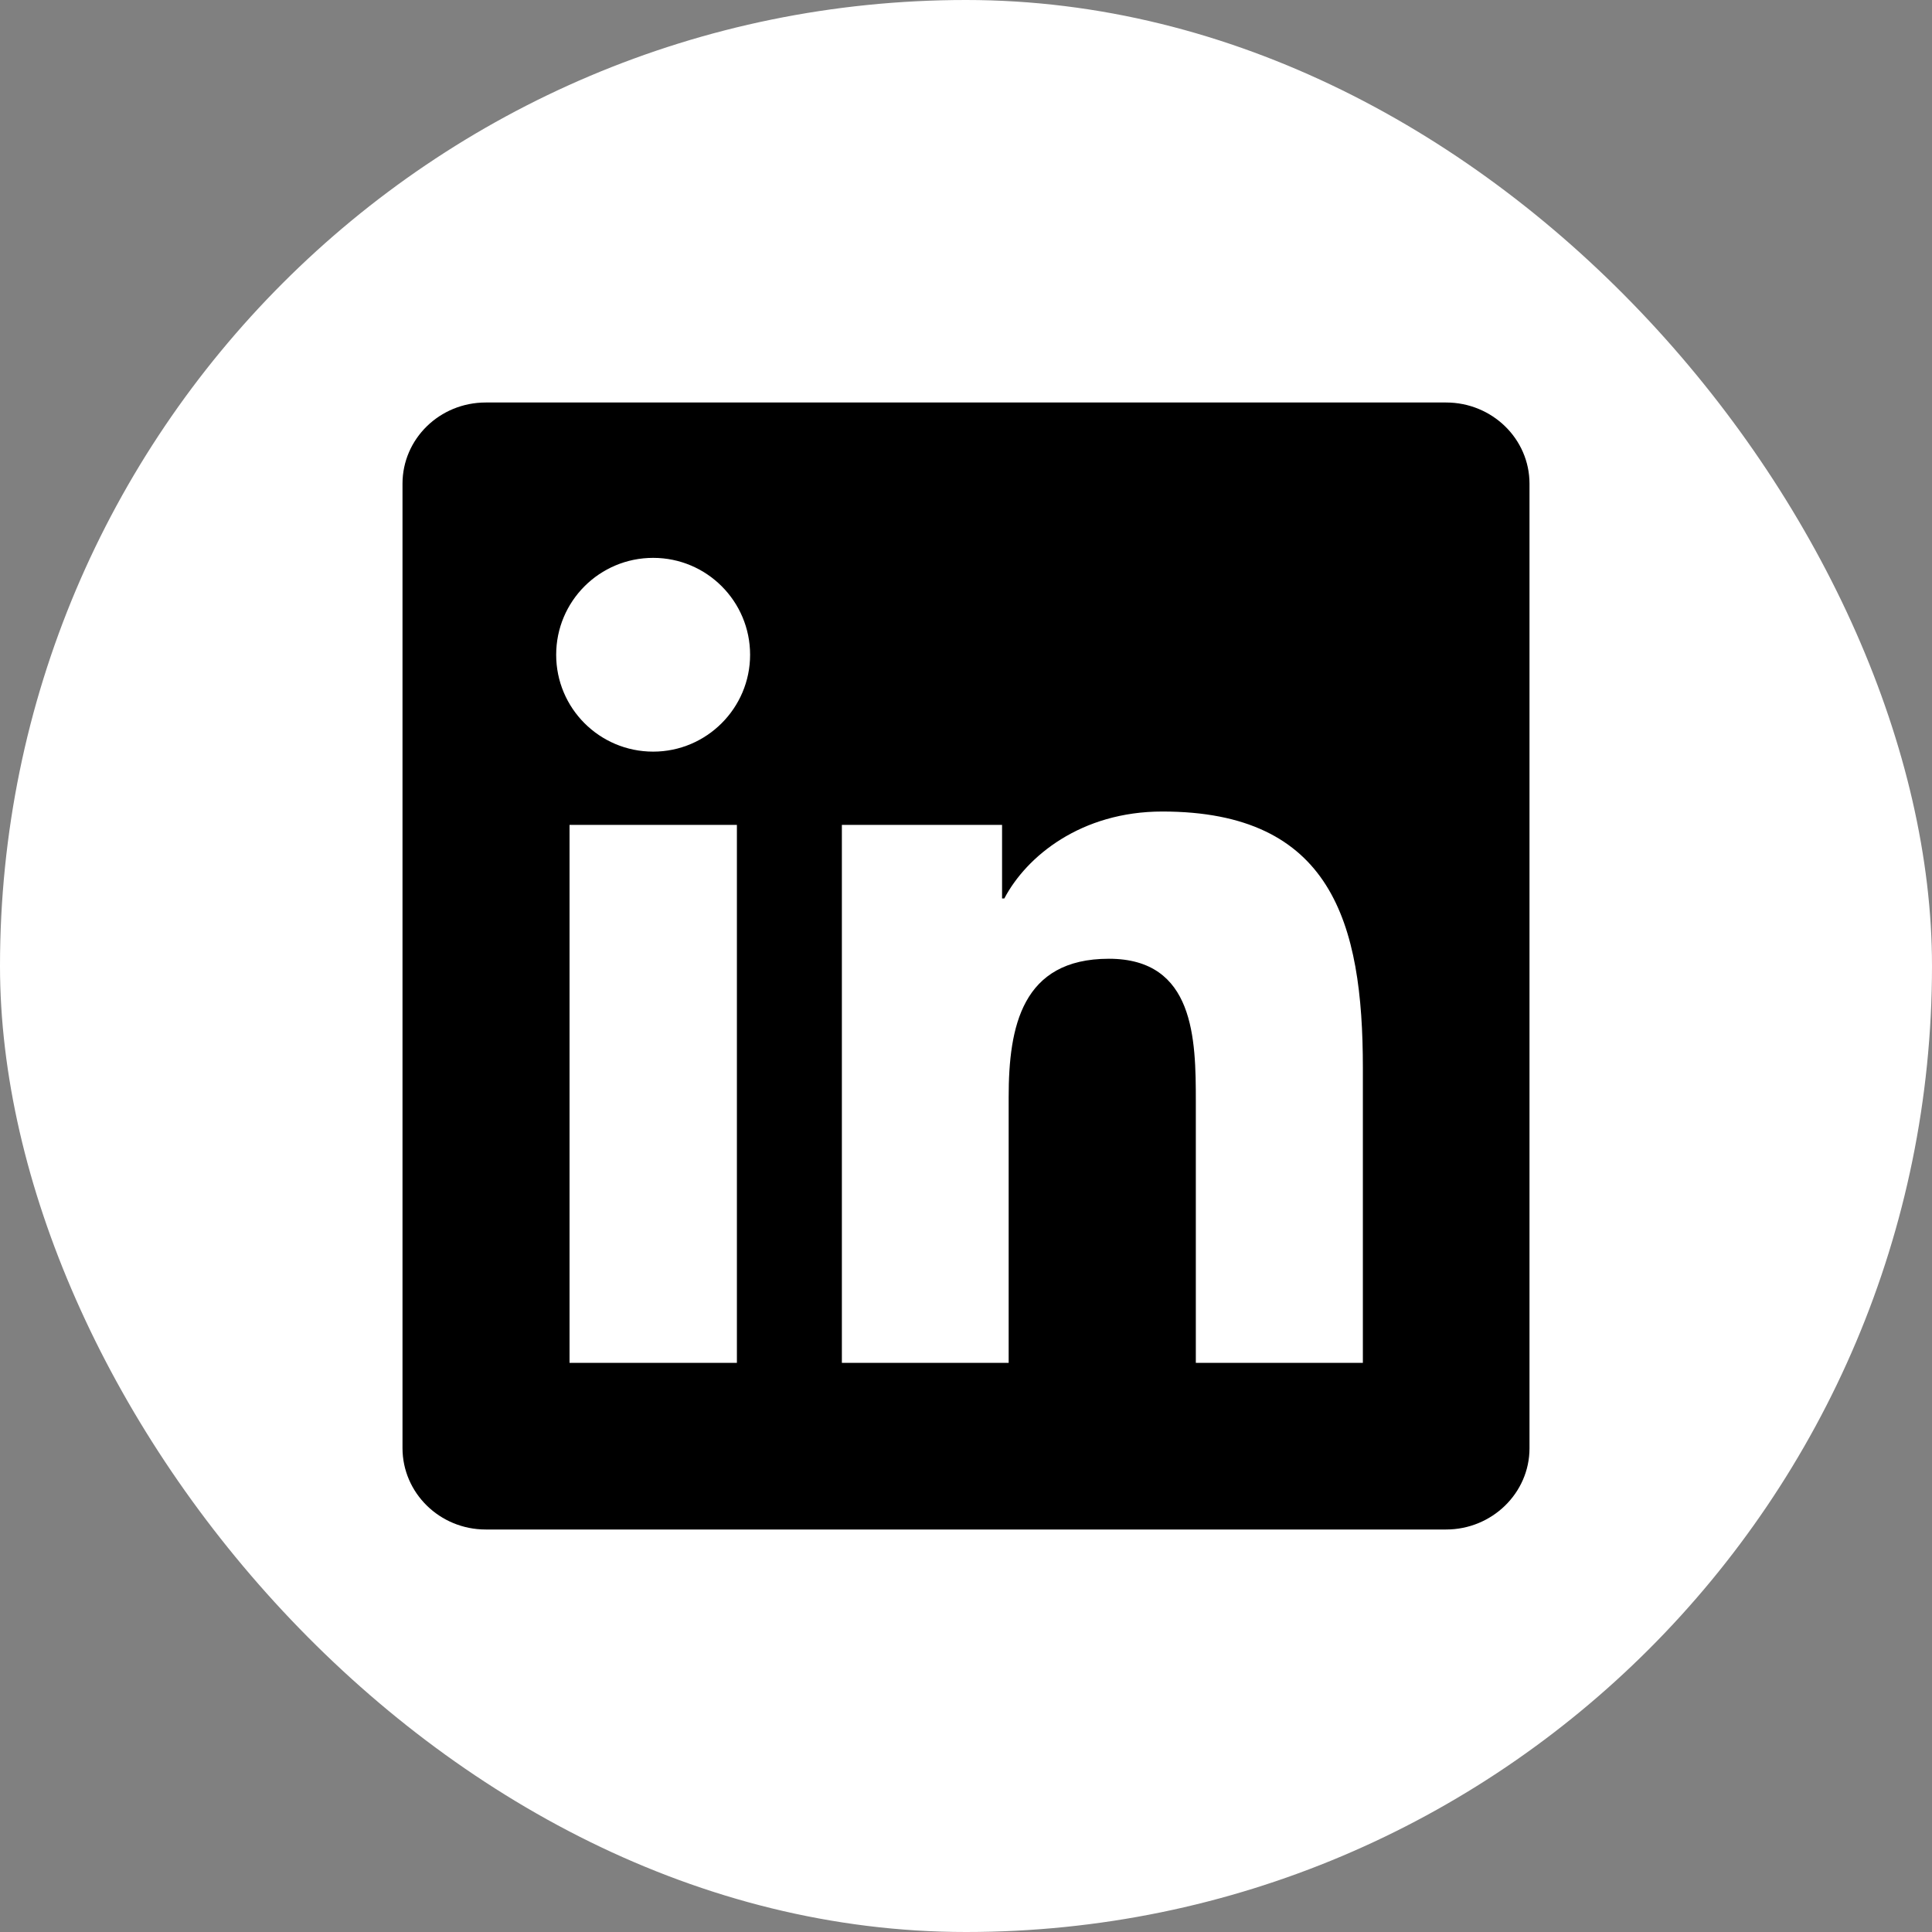
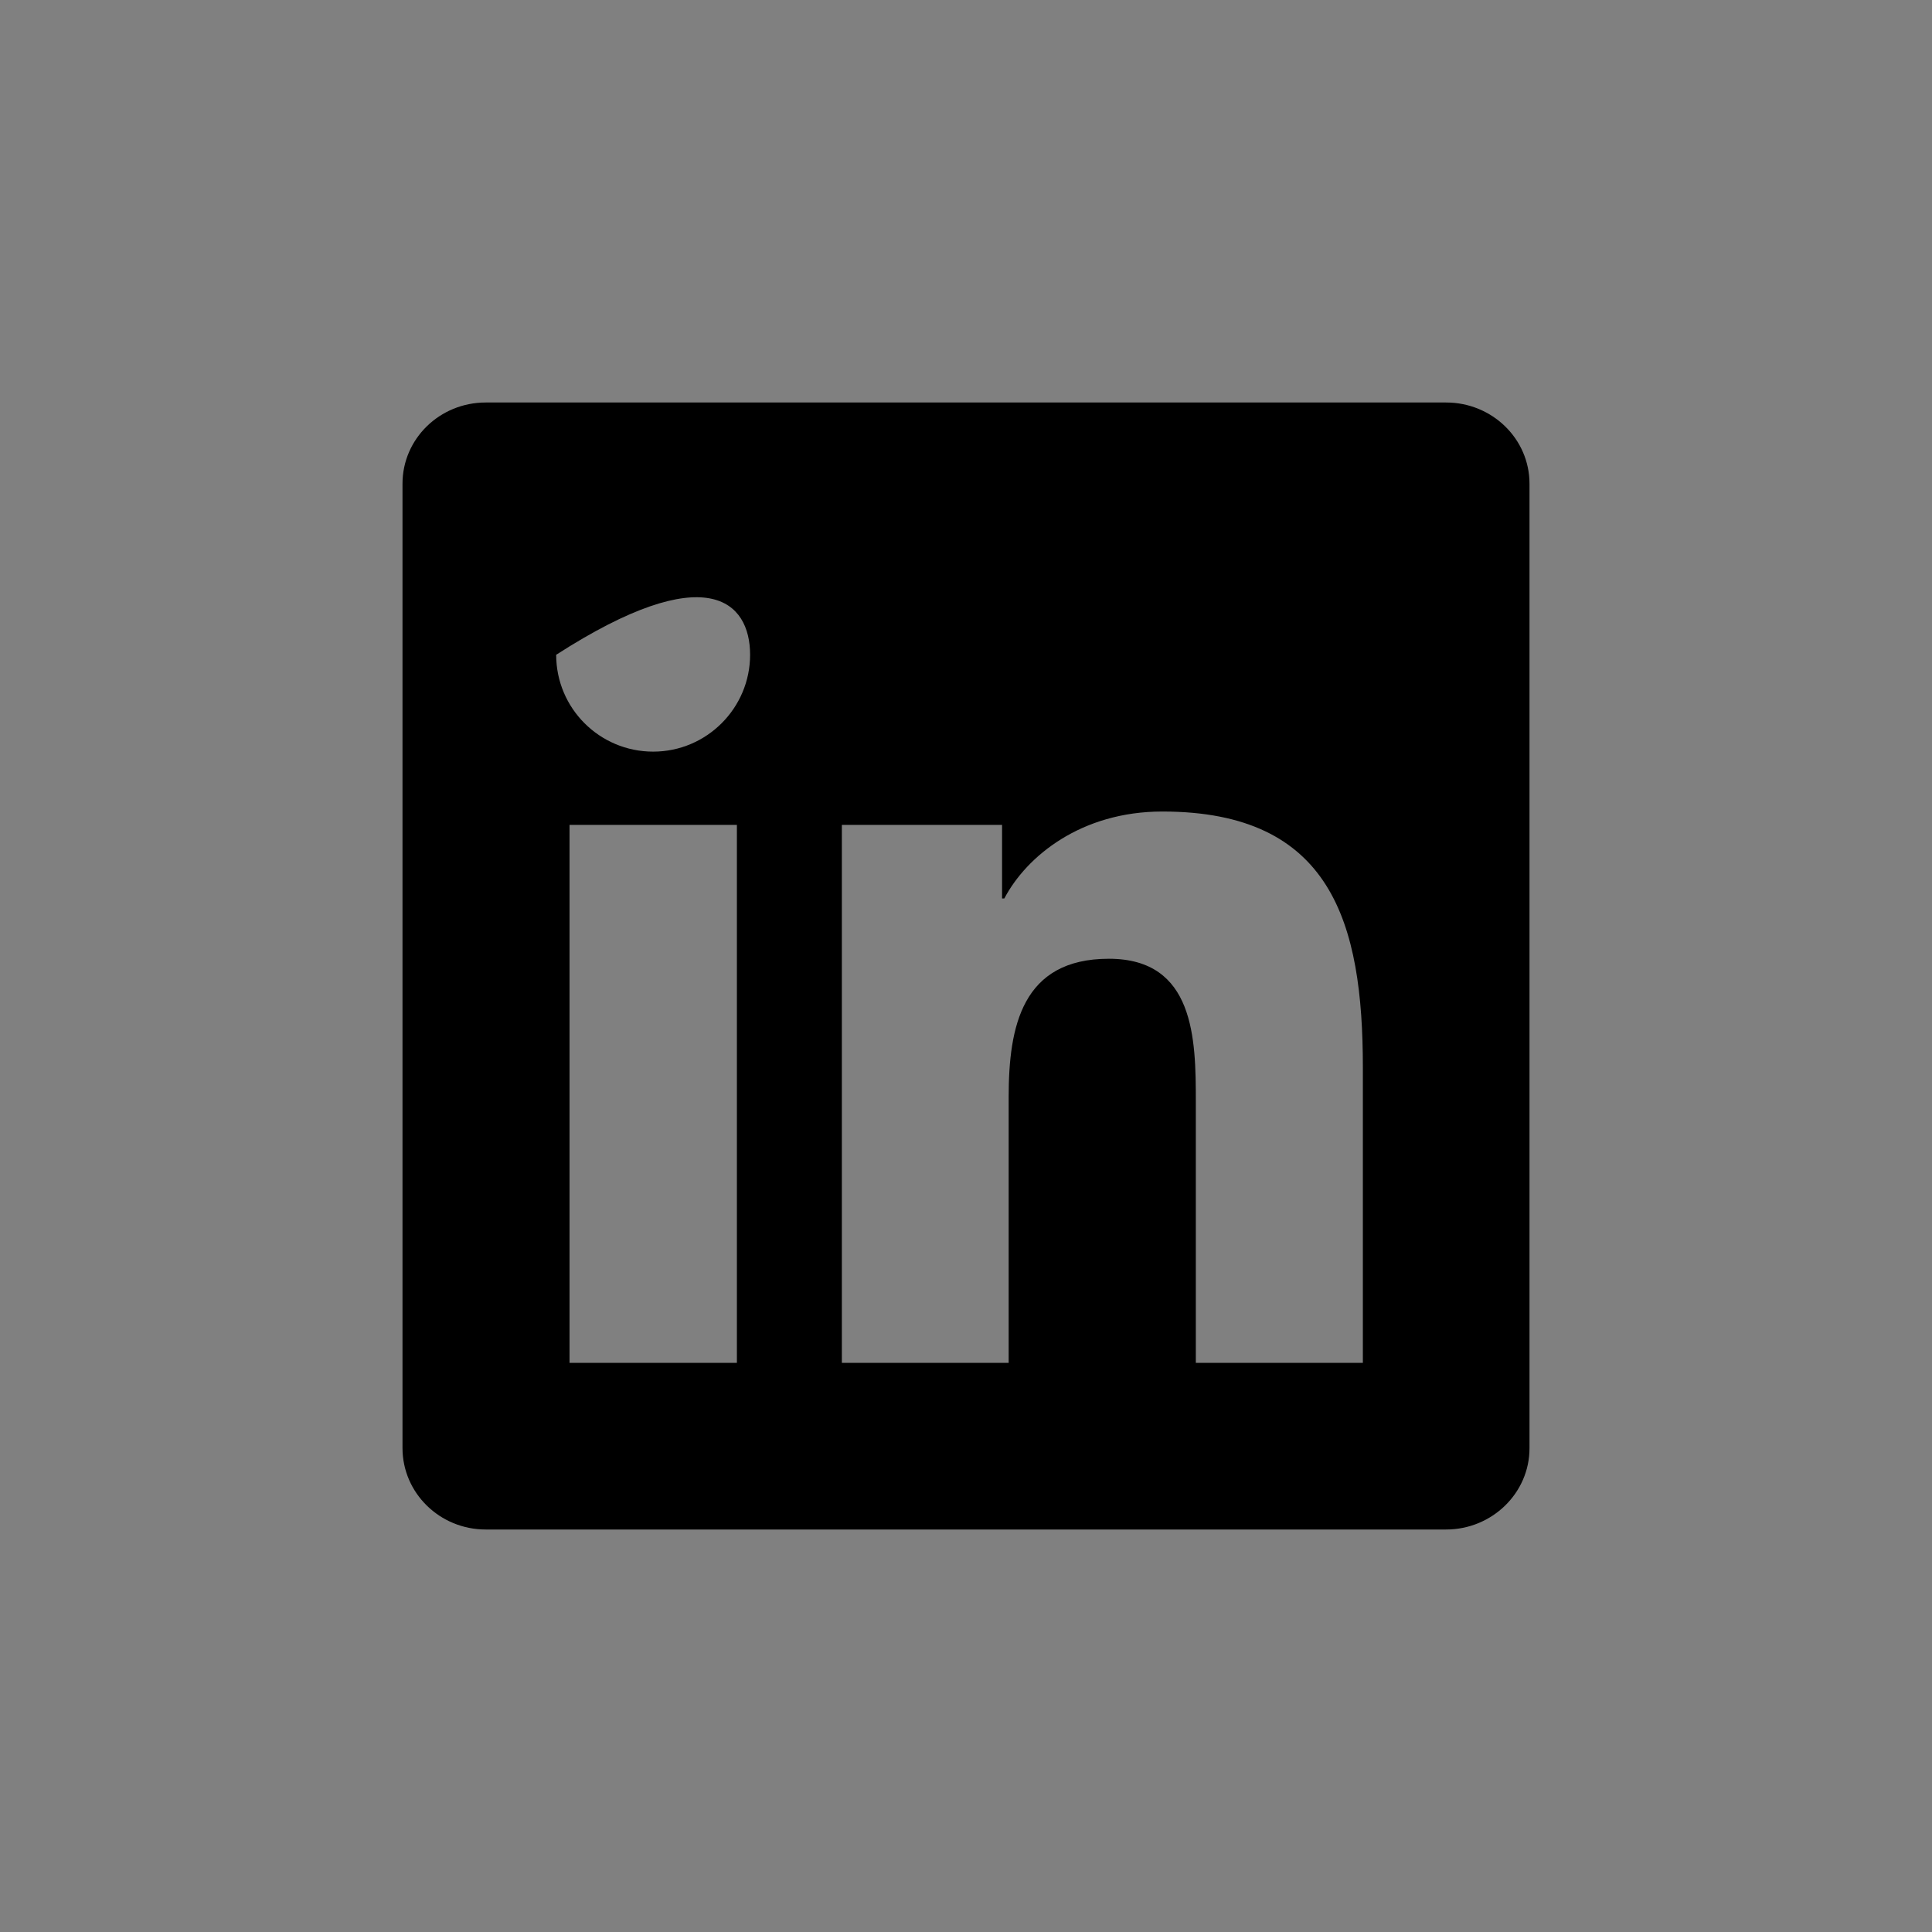
<svg xmlns="http://www.w3.org/2000/svg" width="24" height="24" viewBox="0 0 24 24" fill="none">
  <rect x="0" y="0" width="24" height="24" fill="#808080" stroke="none" />
-   <rect width="24" height="24" rx="12" fill="white" />
-   <path d="M17.964 5H6.034C5.462 5 5 5.451 5 6.009V17.988C5 18.546 5.462 19 6.034 19H17.964C18.535 19 19 18.546 19 17.991V6.009C19 5.451 18.535 5 17.964 5ZM9.154 16.93H7.075V10.247H9.154V16.93ZM8.114 9.337C7.447 9.337 6.909 8.798 6.909 8.134C6.909 7.469 7.447 6.93 8.114 6.93C8.779 6.93 9.318 7.469 9.318 8.134C9.318 8.795 8.779 9.337 8.114 9.337ZM16.93 16.93H14.855V13.682C14.855 12.908 14.841 11.91 13.775 11.91C12.694 11.91 12.53 12.755 12.53 13.627V16.93H10.458V10.247H12.448V11.161H12.476C12.752 10.636 13.43 10.081 14.439 10.081C16.542 10.081 16.93 11.464 16.93 13.263V16.93Z" fill="black" />
+   <path d="M17.964 5H6.034C5.462 5 5 5.451 5 6.009V17.988C5 18.546 5.462 19 6.034 19H17.964C18.535 19 19 18.546 19 17.991V6.009C19 5.451 18.535 5 17.964 5ZM9.154 16.93H7.075V10.247H9.154V16.93ZM8.114 9.337C7.447 9.337 6.909 8.798 6.909 8.134C8.779 6.93 9.318 7.469 9.318 8.134C9.318 8.795 8.779 9.337 8.114 9.337ZM16.93 16.93H14.855V13.682C14.855 12.908 14.841 11.91 13.775 11.91C12.694 11.91 12.53 12.755 12.53 13.627V16.93H10.458V10.247H12.448V11.161H12.476C12.752 10.636 13.43 10.081 14.439 10.081C16.542 10.081 16.93 11.464 16.93 13.263V16.93Z" fill="black" />
</svg>